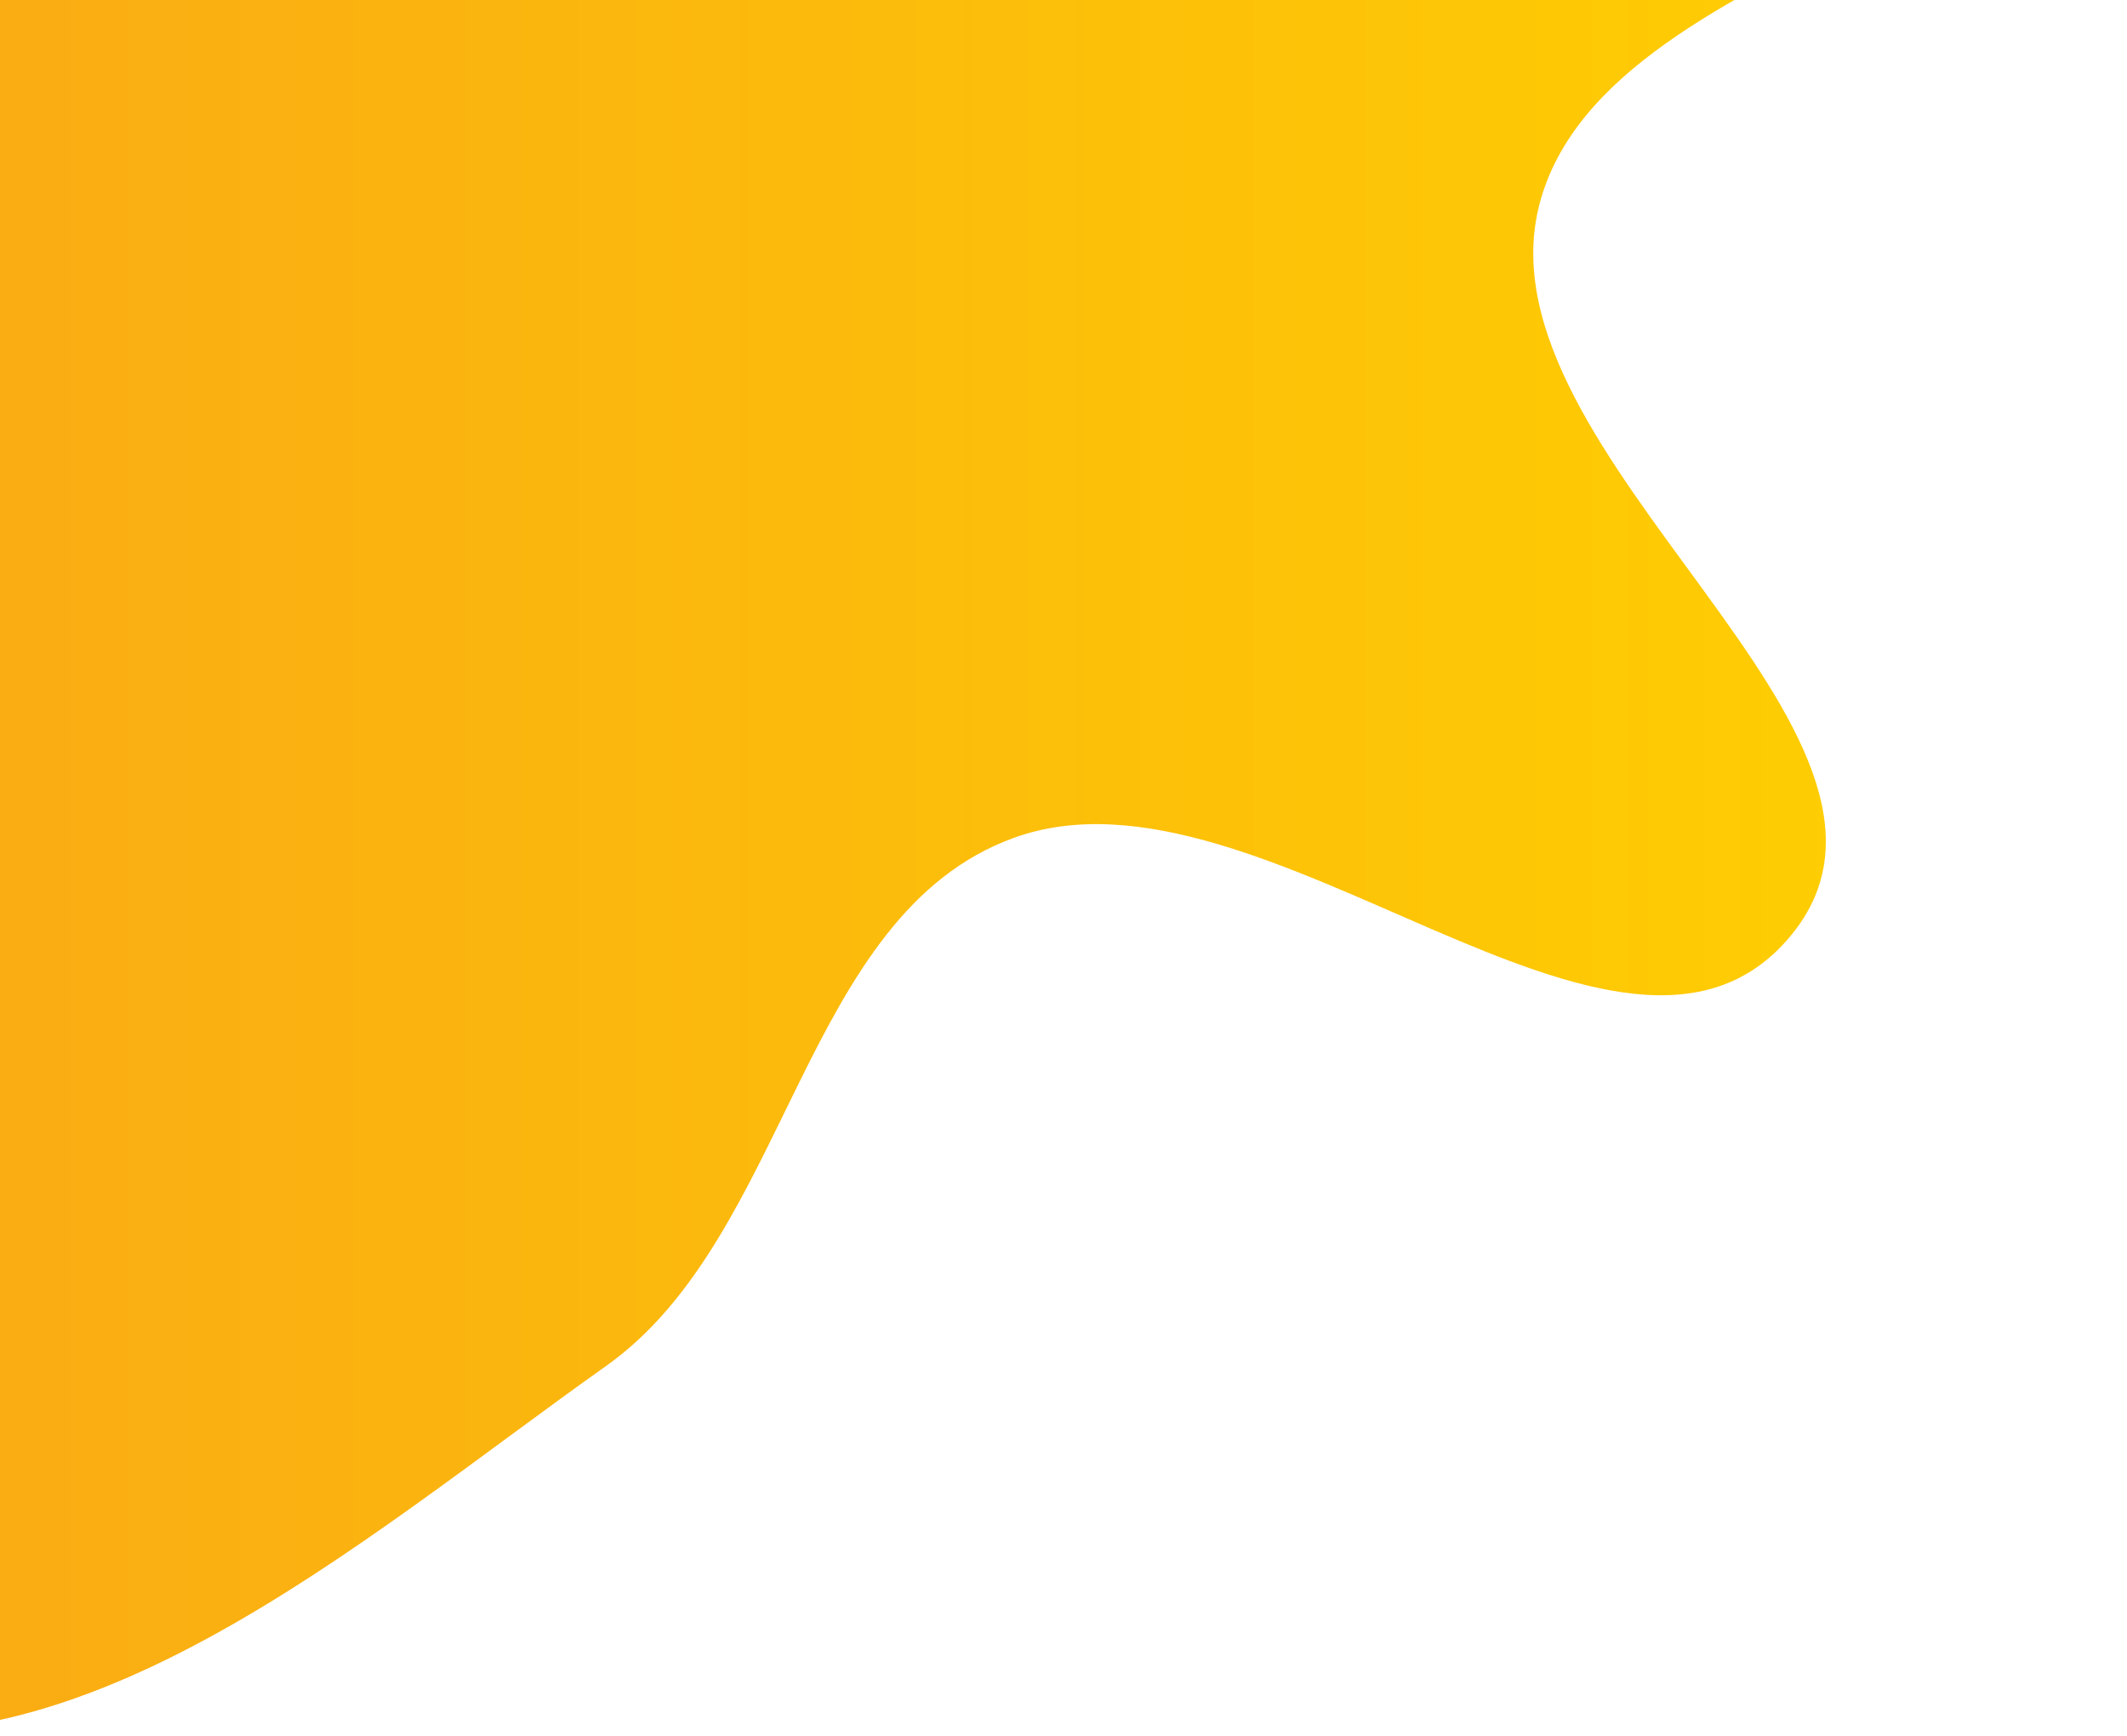
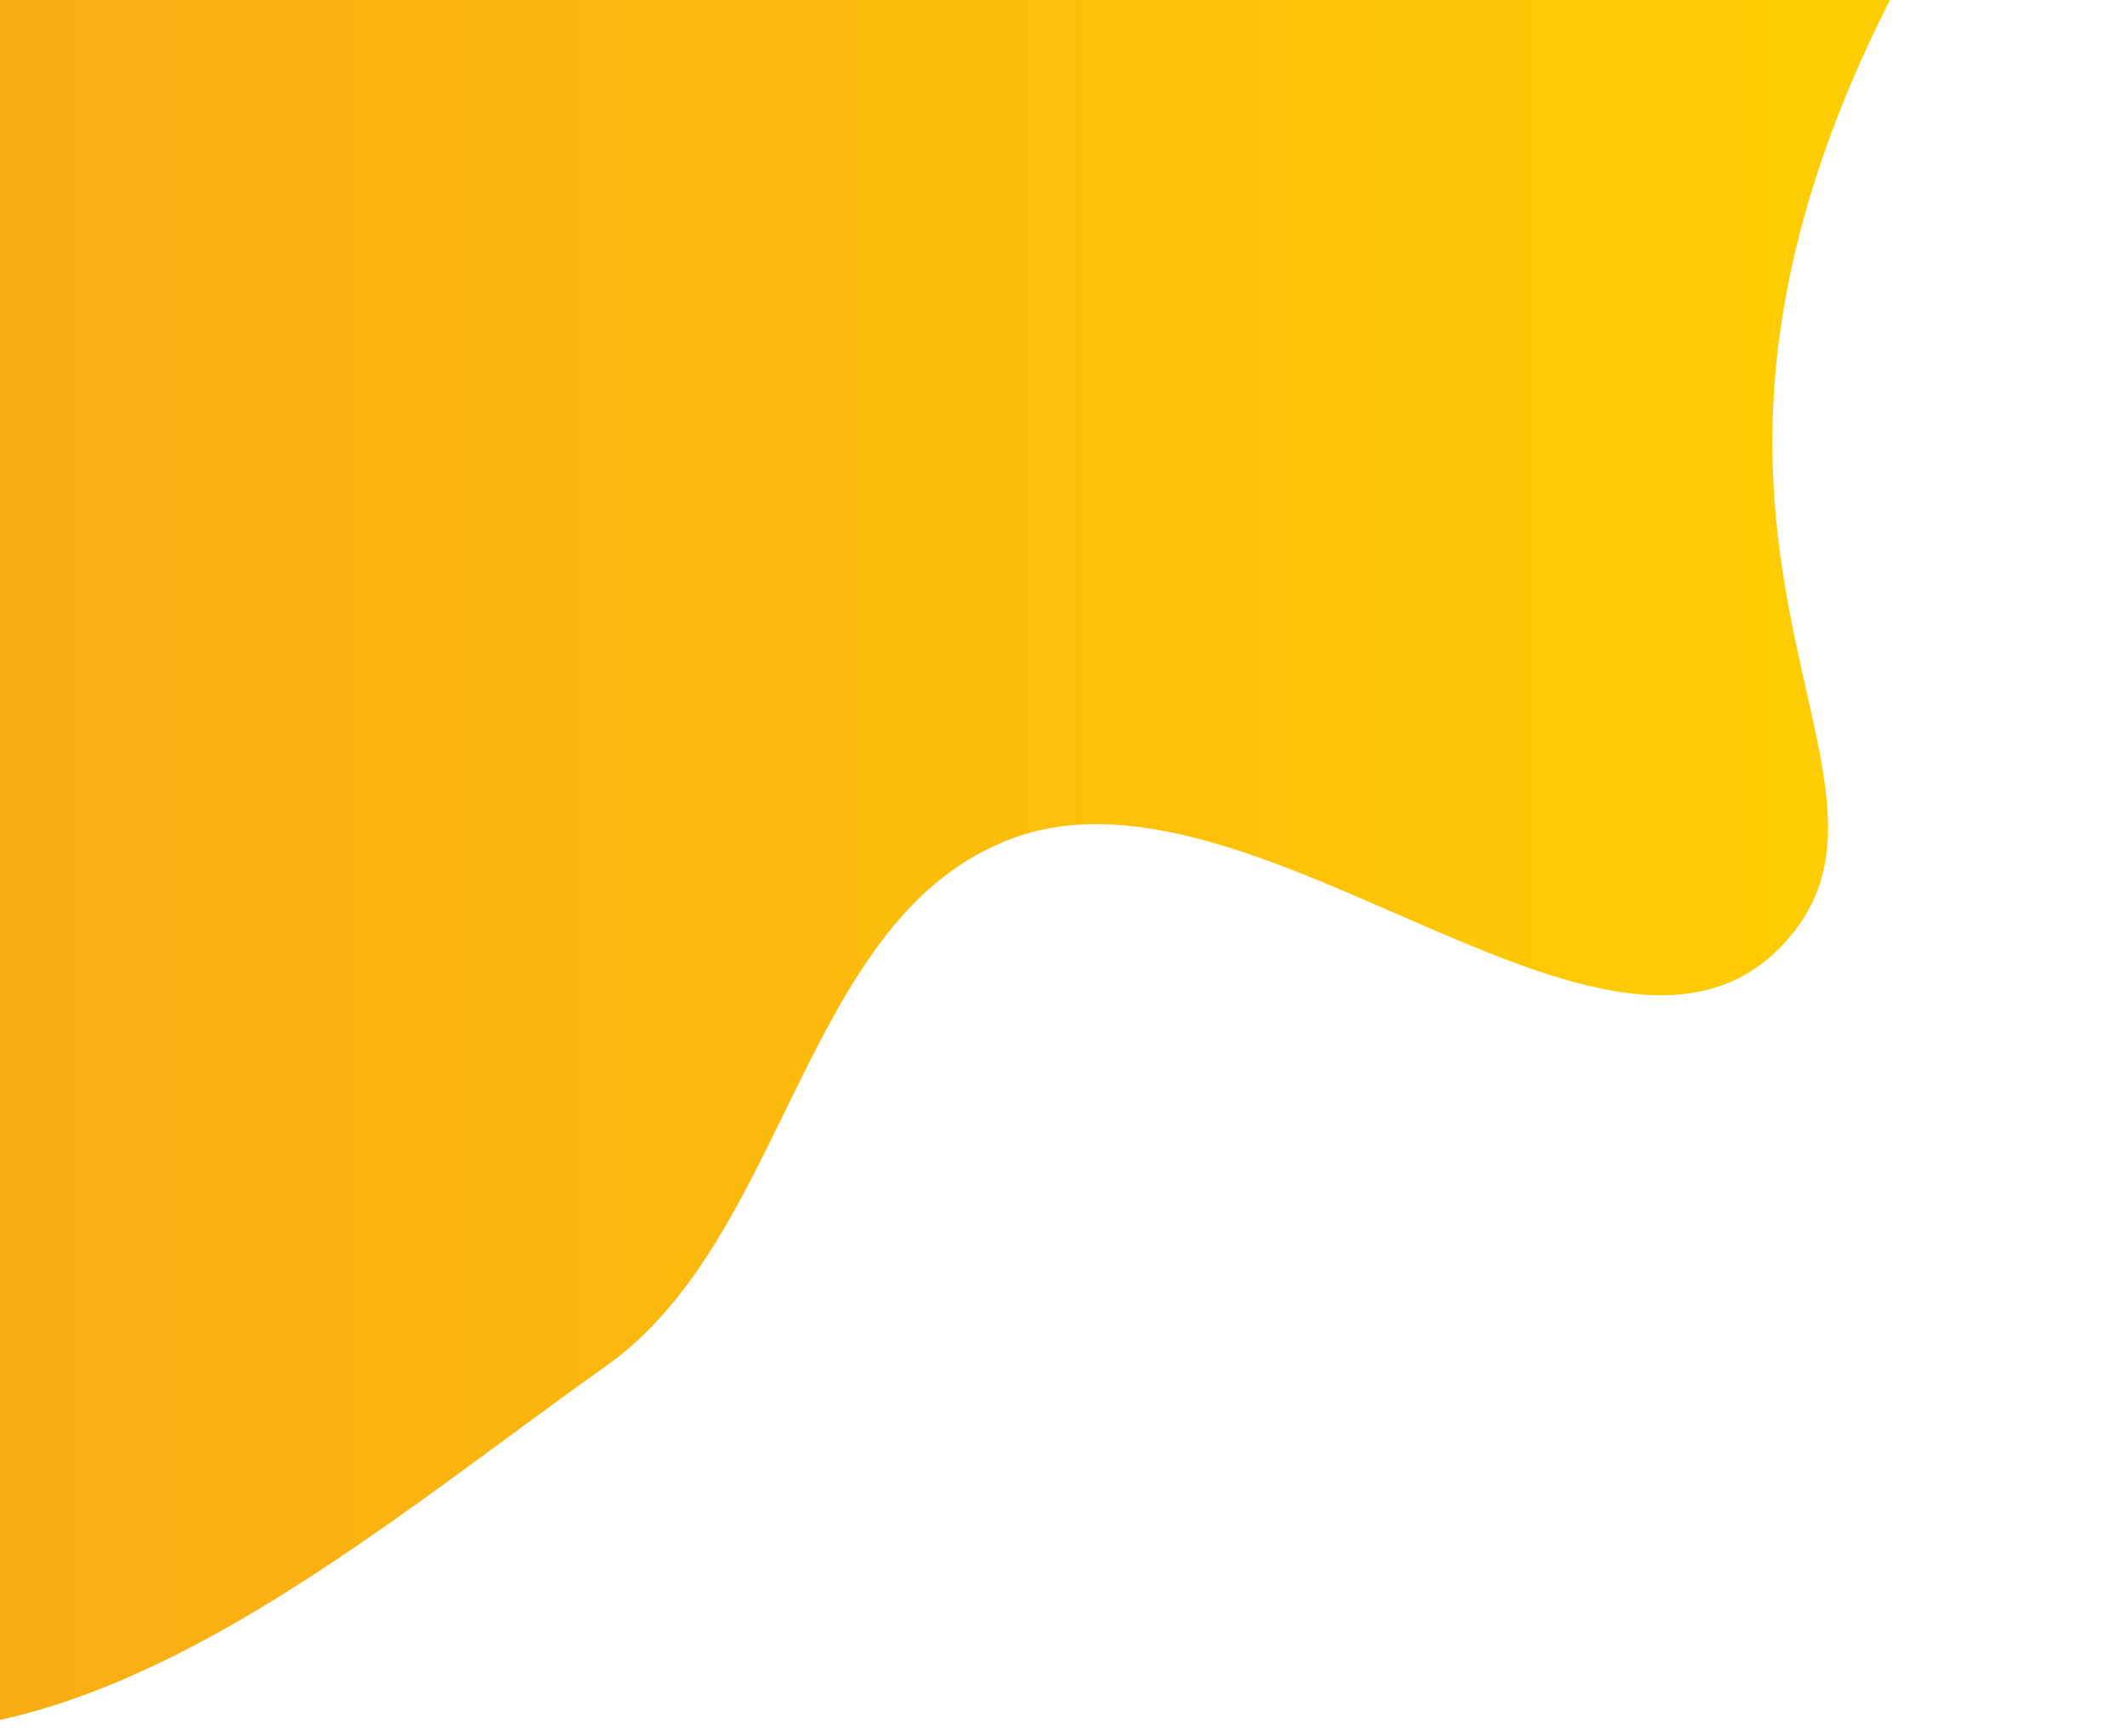
<svg xmlns="http://www.w3.org/2000/svg" width="256" height="209" viewBox="0 0 256 209" fill="none">
-   <path fill-rule="evenodd" clip-rule="evenodd" d="M72.952 -131.376C90.885 -124.77 106.175 -113.965 122.834 -104.599C138.545 -95.766 152.484 -85.08 168.823 -77.473C197.459 -64.14 250.685 -73.917 255.711 -42.732C260.945 -10.254 193.514 -7.229 185.277 24.619C177.407 55.045 235.581 88.484 215.515 112.672C195.204 137.155 151.92 90.011 122.019 100.871C96.538 110.125 95.068 148.769 72.952 164.448C43.092 185.617 8.161 216.721 -26.989 206.512C-59.66 197.023 -58.919 147.63 -79.144 120.274C-98.54 94.038 -147.167 80.919 -143.837 48.462C-139.916 10.243 -90.292 -4.623 -63.504 -32.163C-49.169 -46.9 -32.014 -58.792 -22.029 -76.763C-9.53 -99.262 -20.754 -136.439 1.558 -149.268C23.097 -161.653 49.638 -139.963 72.952 -131.376Z" fill="url(#paint0_linear_61_622)" />
+   <path fill-rule="evenodd" clip-rule="evenodd" d="M72.952 -131.376C90.885 -124.77 106.175 -113.965 122.834 -104.599C138.545 -95.766 152.484 -85.08 168.823 -77.473C197.459 -64.14 250.685 -73.917 255.711 -42.732C177.407 55.045 235.581 88.484 215.515 112.672C195.204 137.155 151.92 90.011 122.019 100.871C96.538 110.125 95.068 148.769 72.952 164.448C43.092 185.617 8.161 216.721 -26.989 206.512C-59.66 197.023 -58.919 147.63 -79.144 120.274C-98.54 94.038 -147.167 80.919 -143.837 48.462C-139.916 10.243 -90.292 -4.623 -63.504 -32.163C-49.169 -46.9 -32.014 -58.792 -22.029 -76.763C-9.53 -99.262 -20.754 -136.439 1.558 -149.268C23.097 -161.653 49.638 -139.963 72.952 -131.376Z" fill="url(#paint0_linear_61_622)" />
  <defs>
    <linearGradient id="paint0_linear_61_622" x1="-144" y1="27.757" x2="256" y2="27.757" gradientUnits="userSpaceOnUse">
      <stop stop-color="#F7971E" />
      <stop offset="1" stop-color="#FFD200" />
    </linearGradient>
  </defs>
</svg>